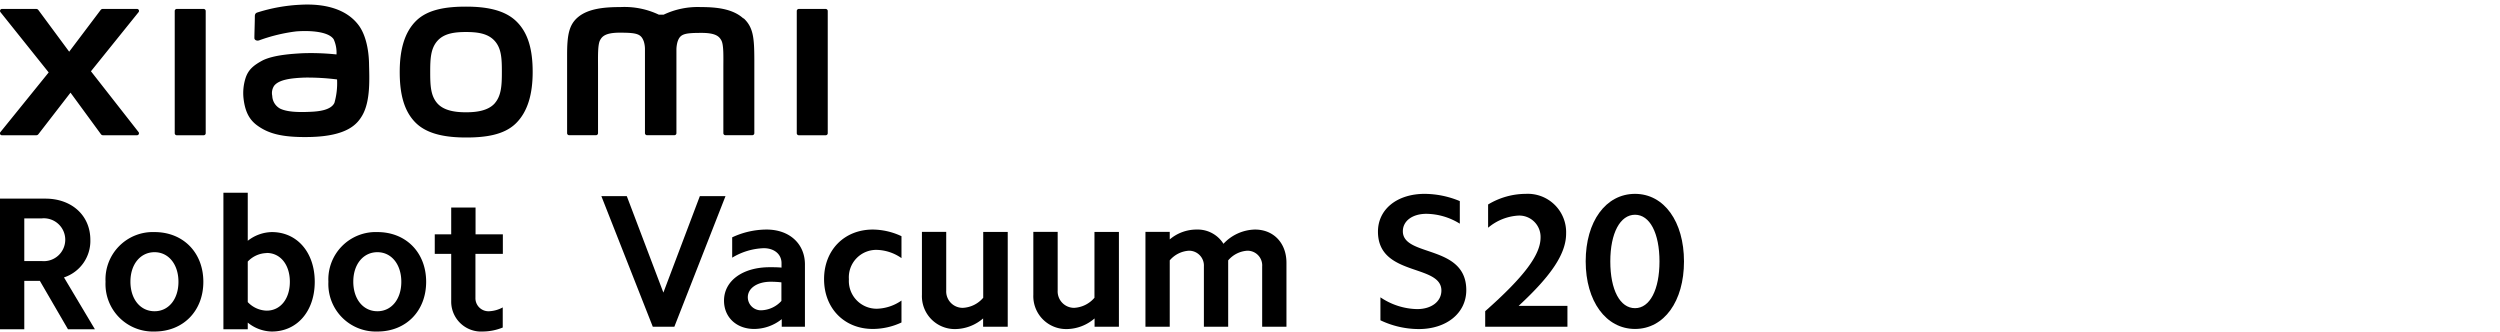
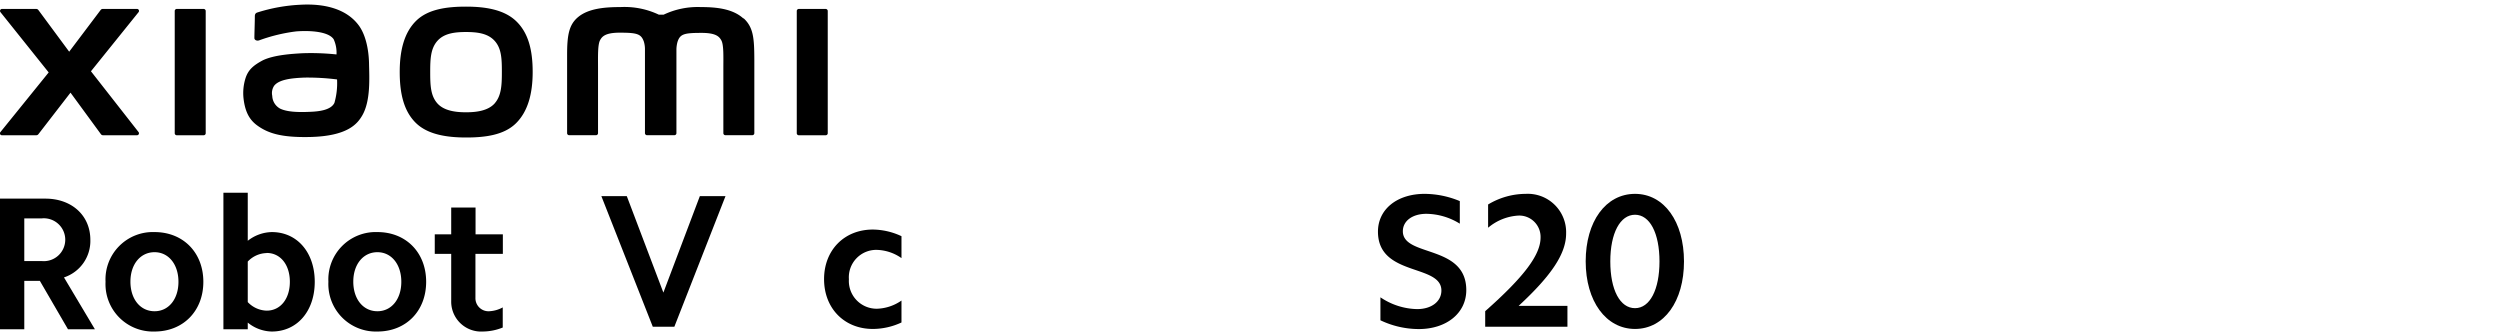
<svg xmlns="http://www.w3.org/2000/svg" width="456" height="60.47" viewBox="0 0 456 60.47">
  <path d="M85,1.21c-3.45,0-6.91.44-9.09,2.58s-3,5.39-3,9.34.75,7.14,2.94,9.29,5.73,2.66,9.18,2.66,6.9-.44,9.08-2.59,3.05-5.4,3.05-9.36-.77-7.11-3-9.26S88.45,1.21,85,1.21Zm5.24,17.64C89,20.24,86.81,20.48,85,20.48s-4-.24-5.23-1.63-1.3-3.3-1.3-5.71.08-4.28,1.3-5.67S82.93,5.84,85,5.84s4,.24,5.24,1.63,1.3,3.26,1.3,5.67S91.45,17.46,90.23,18.85ZM37.14,1.63H32.25a.38.38,0,0,0-.38.37V24.31a.37.37,0,0,0,.38.36h4.89a.37.37,0,0,0,.38-.36V2A.38.38,0,0,0,37.14,1.63ZM16.59,13,25.28,2.21A.36.36,0,0,0,25,1.63H18.74a.47.47,0,0,0-.38.19L12.62,9.43,7,1.83a.5.5,0,0,0-.39-.2H.36a.36.36,0,0,0-.28.58l8.8,11L.07,24.1a.35.35,0,0,0,.29.57H6.63A.48.48,0,0,0,7,24.48l5.86-7.58,5.55,7.58a.48.48,0,0,0,.39.19H25a.36.36,0,0,0,.28-.57Zm119-9.63c-2-1.85-5.18-2.08-7.77-2.08a14.48,14.48,0,0,0-6.76,1.38h-.9a14.6,14.6,0,0,0-7-1.38c-2.59,0-5.76.19-7.72,1.83-1.62,1.36-2,3.17-2,6.88V24.29a.37.37,0,0,0,.38.37h4.88a.37.37,0,0,0,.38-.37V12.5c0-2.13-.08-4.35.38-5.18.35-.64.92-1.36,3.57-1.36,3.17,0,3.91.22,4.41,1.63a4.74,4.74,0,0,1,.2,1.37V24.29a.38.38,0,0,0,.38.37H123a.37.37,0,0,0,.38-.37V9a5.55,5.55,0,0,1,.2-1.37C124.06,6.18,124.81,6,128,6c2.65,0,3.21.72,3.57,1.36.46.83.37,3,.37,5.18V24.29a.37.37,0,0,0,.38.37h4.89a.37.37,0,0,0,.38-.37V10.83C137.57,7,137.44,5,135.63,3.33ZM65.48,4.69C63.22,1.58,59.14.64,54.9.86a30.74,30.74,0,0,0-8,1.43c-.47.18-.41.59-.42.84,0,.82-.08,3-.08,3.81,0,.38.47.56.87.42A30.53,30.53,0,0,1,54,5.73c2.51-.2,5.91,0,6.86,1.43a5.89,5.89,0,0,1,.52,2.77,44.4,44.4,0,0,0-6.19-.22C53.4,9.81,50,10,47.94,11c-1.65.88-2.61,1.67-3.12,3.15a9,9,0,0,0-.4,3.8c.3,2.66,1.23,4,2.48,4.92,2,1.46,4.46,2.23,9.61,2.12,6.86-.15,8.66-2.37,9.57-3.94,1.55-2.68,1.28-6.91,1.23-9.51C67.29,10.51,67.13,7,65.48,4.69ZM61,18.76c-.64,1.36-2.95,1.57-4.32,1.63-2.52.12-4.39,0-5.59-.58a2.75,2.75,0,0,1-1.43-2.32A2.4,2.4,0,0,1,50,15.65c.89-1.16,3.21-1.41,5.6-1.5a43.17,43.17,0,0,1,5.88.34A13.12,13.12,0,0,1,61,18.76ZM150.6,1.63h-4.89a.38.38,0,0,0-.38.37V24.31a.37.37,0,0,0,.38.36h4.89a.37.37,0,0,0,.38-.36V2A.38.38,0,0,0,150.6,1.63Z" />
  <path d="M8.28,36.23c4.81,0,8.2,3.08,8.2,7.52a7,7,0,0,1-4.81,6.85l5.64,9.46H12.4L7.27,51.23H4.43v8.83H0V36.23ZM7.65,47.62a3.91,3.91,0,1,0,0-7.79H4.43v7.79Z" />
  <path d="M28.19,42.33c5.22,0,8.9,3.74,8.9,9.07s-3.68,9.07-8.9,9.07a8.66,8.66,0,0,1-8.94-9.07A8.64,8.64,0,0,1,28.19,42.33Zm0,14.44c2.56,0,4.36-2.19,4.36-5.37S30.75,46,28.19,46s-4.4,2.18-4.4,5.37S25.59,56.77,28.19,56.77Z" />
  <path d="M45.19,35.16v8.76a7.34,7.34,0,0,1,4.39-1.59c4.64,0,7.83,3.74,7.83,9.07s-3.19,9.07-7.83,9.07a7.14,7.14,0,0,1-4.39-1.63v1.22H40.75V35.16Zm3.46,11a4.88,4.88,0,0,0-3.46,1.55V55.1a4.9,4.9,0,0,0,3.46,1.56c2.49,0,4.22-2.14,4.22-5.26S51.14,46.14,48.65,46.14Z" />
  <path d="M68.84,42.33c5.22,0,8.89,3.74,8.89,9.07s-3.67,9.07-8.89,9.07A8.66,8.66,0,0,1,59.9,51.4,8.64,8.64,0,0,1,68.84,42.33Zm0,14.44c2.56,0,4.36-2.19,4.36-5.37S71.4,46,68.84,46s-4.4,2.18-4.4,5.37S66.24,56.77,68.84,56.77Z" />
  <path d="M91.72,42.74v3.57h-5v8a2.38,2.38,0,0,0,2.52,2.46,5.68,5.68,0,0,0,2.46-.7v3.67a9.87,9.87,0,0,1-3.63.73A5.46,5.46,0,0,1,82.3,54.9V46.31h-3V42.74h3V37.86h4.44v4.88Z" />
  <path d="M258.48,56.38c2.63,0,4.43-1.39,4.43-3.39,0-4.89-11.57-2.5-11.57-10.74,0-4.09,3.5-6.89,8.52-6.89a16.91,16.91,0,0,1,6.41,1.32V40.8a11.8,11.8,0,0,0-6.1-1.8c-2.52,0-4.29,1.28-4.29,3.18,0,4.75,11.57,2.36,11.57,10.74,0,4.19-3.61,7.1-8.66,7.1a16.31,16.31,0,0,1-7-1.6V54.23A12.36,12.36,0,0,0,258.48,56.38Z" />
  <path d="M281,43.32a3.89,3.89,0,0,0-4-4,9.37,9.37,0,0,0-5.57,2.22V37.3a13.35,13.35,0,0,1,6.85-1.94,7,7,0,0,1,7.38,7.24c0,3.63-2.63,7.62-8.66,13.19h8.9V59.6h-15V56.76C278.07,50.42,281,46.44,281,43.32Z" />
  <path d="M298.23,35.36c5.3,0,8.93,5.06,8.93,12.33S303.53,60,298.23,60s-9-5.06-9-12.33S292.89,35.36,298.23,35.36Zm0,20.85c2.7,0,4.46-3.36,4.46-8.52s-1.76-8.52-4.46-8.52-4.51,3.32-4.51,8.52S295.49,56.21,298.23,56.21Z" />
  <path d="M119.07,59.6l-9.38-23.82h4.64L121,53.37l6.65-17.59h4.68L123,59.6Z" />
-   <path d="M137.56,60c-3.22,0-5.5-2.12-5.5-5.16,0-3.61,3.39-6.1,8.34-6.1.7,0,1.39,0,2.15.07V48c0-1.62-1.31-2.73-3.25-2.73A11.86,11.86,0,0,0,133.55,47V43.29a14.93,14.93,0,0,1,6.27-1.42c4.22,0,7,2.63,7,6.37V59.6h-4.23V58.21A8.08,8.08,0,0,1,137.56,60ZM139,56.59a5.17,5.17,0,0,0,3.53-1.7V51.5a17,17,0,0,0-1.94-.11c-2.49,0-4.19,1.18-4.19,2.84A2.39,2.39,0,0,0,139,56.59Z" />
  <path d="M159.21,41.87a12.57,12.57,0,0,1,5.22,1.21v4A8.21,8.21,0,0,0,160,45.58a5,5,0,0,0-5.16,5.36A5.06,5.06,0,0,0,160,56.31a8.23,8.23,0,0,0,4.43-1.49v4A12.43,12.43,0,0,1,159.21,60c-5.23,0-8.9-3.78-8.9-9.08S154,41.87,159.21,41.87Z" />
-   <path d="M179.32,59.6V58.08a7.91,7.91,0,0,1-5,1.94,6,6,0,0,1-6.16-6.24V42.29h4.43V53a3,3,0,0,0,3.05,3.15,5.22,5.22,0,0,0,3.7-1.84v-12h4.47V59.6Z" />
-   <path d="M199.65,59.6V58.08a7.91,7.91,0,0,1-5,1.94,6,6,0,0,1-6.17-6.24V42.29h4.44V53a3,3,0,0,0,3,3.15,5.22,5.22,0,0,0,3.71-1.84v-12h4.46V59.6Z" />
-   <path d="M213.36,42.29v1.38a7.55,7.55,0,0,1,4.92-1.8,5.55,5.55,0,0,1,4.88,2.6,8.07,8.07,0,0,1,5.75-2.6c3.42,0,5.74,2.49,5.74,6.06V59.6h-4.43v-11a2.68,2.68,0,0,0-2.7-2.87,5,5,0,0,0-3.5,1.76V59.6h-4.43v-11a2.71,2.71,0,0,0-2.73-2.87,5,5,0,0,0-3.5,1.76V59.6h-4.43V42.29Z" />
</svg>